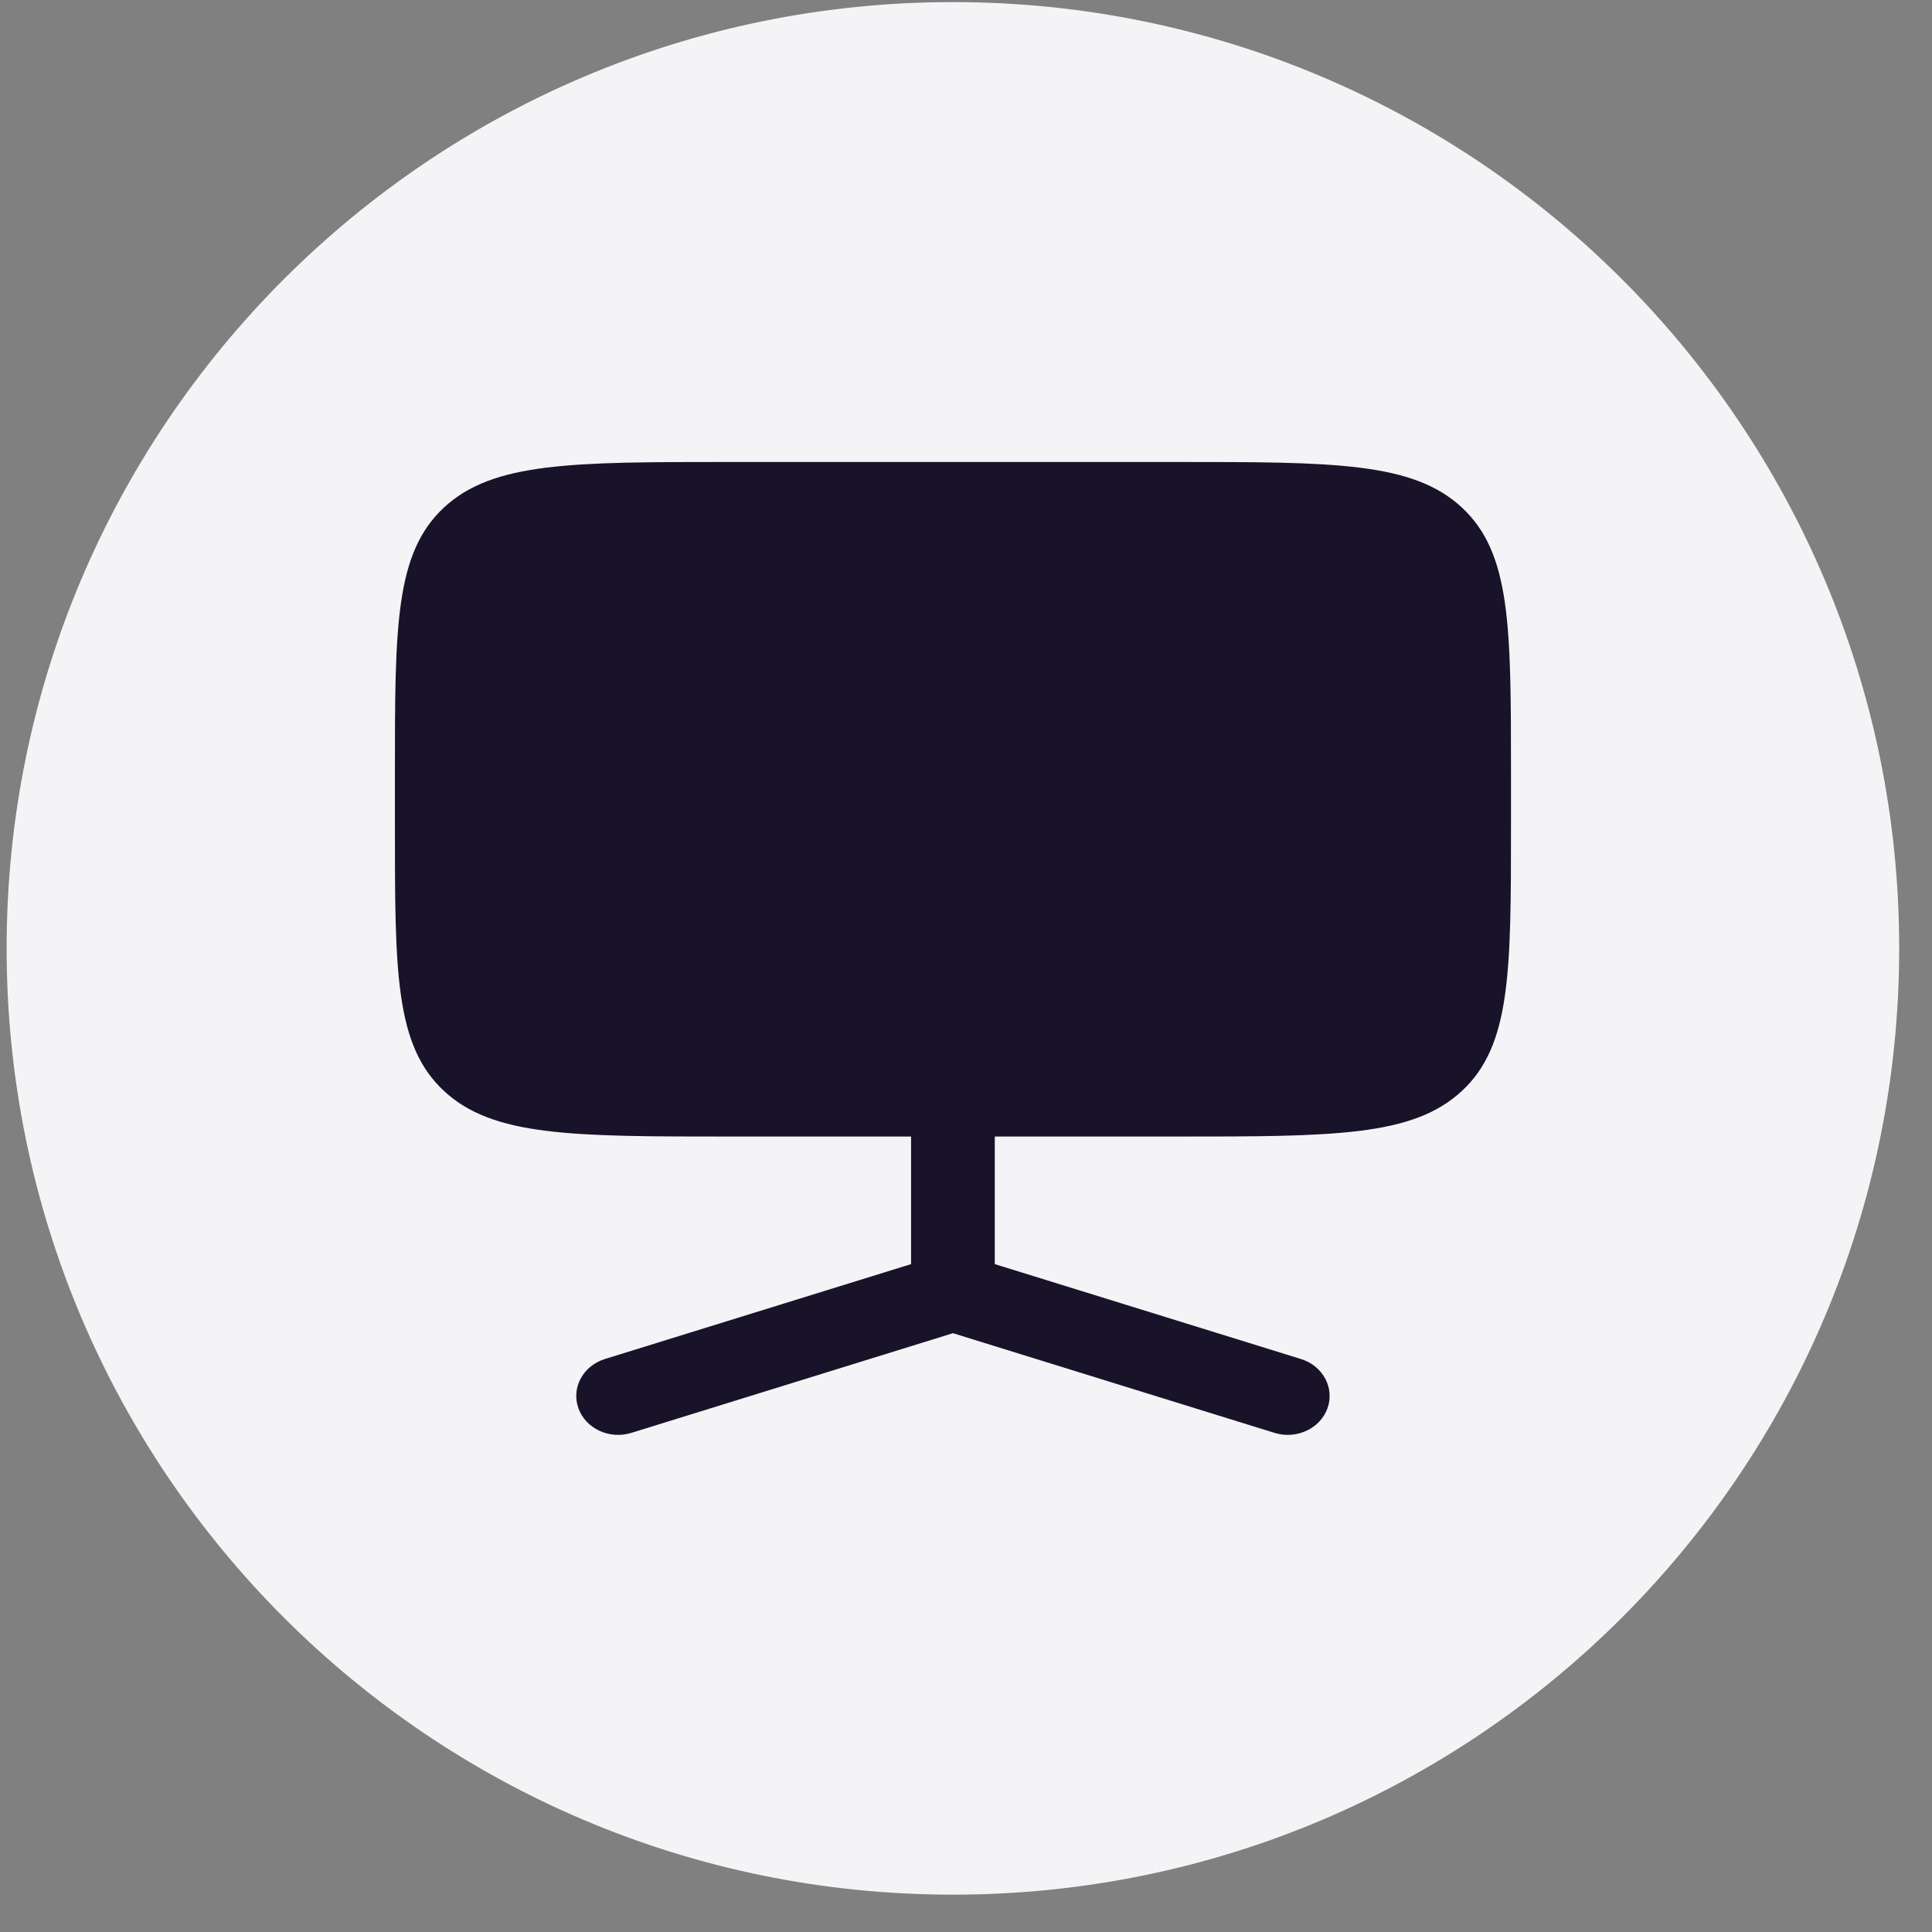
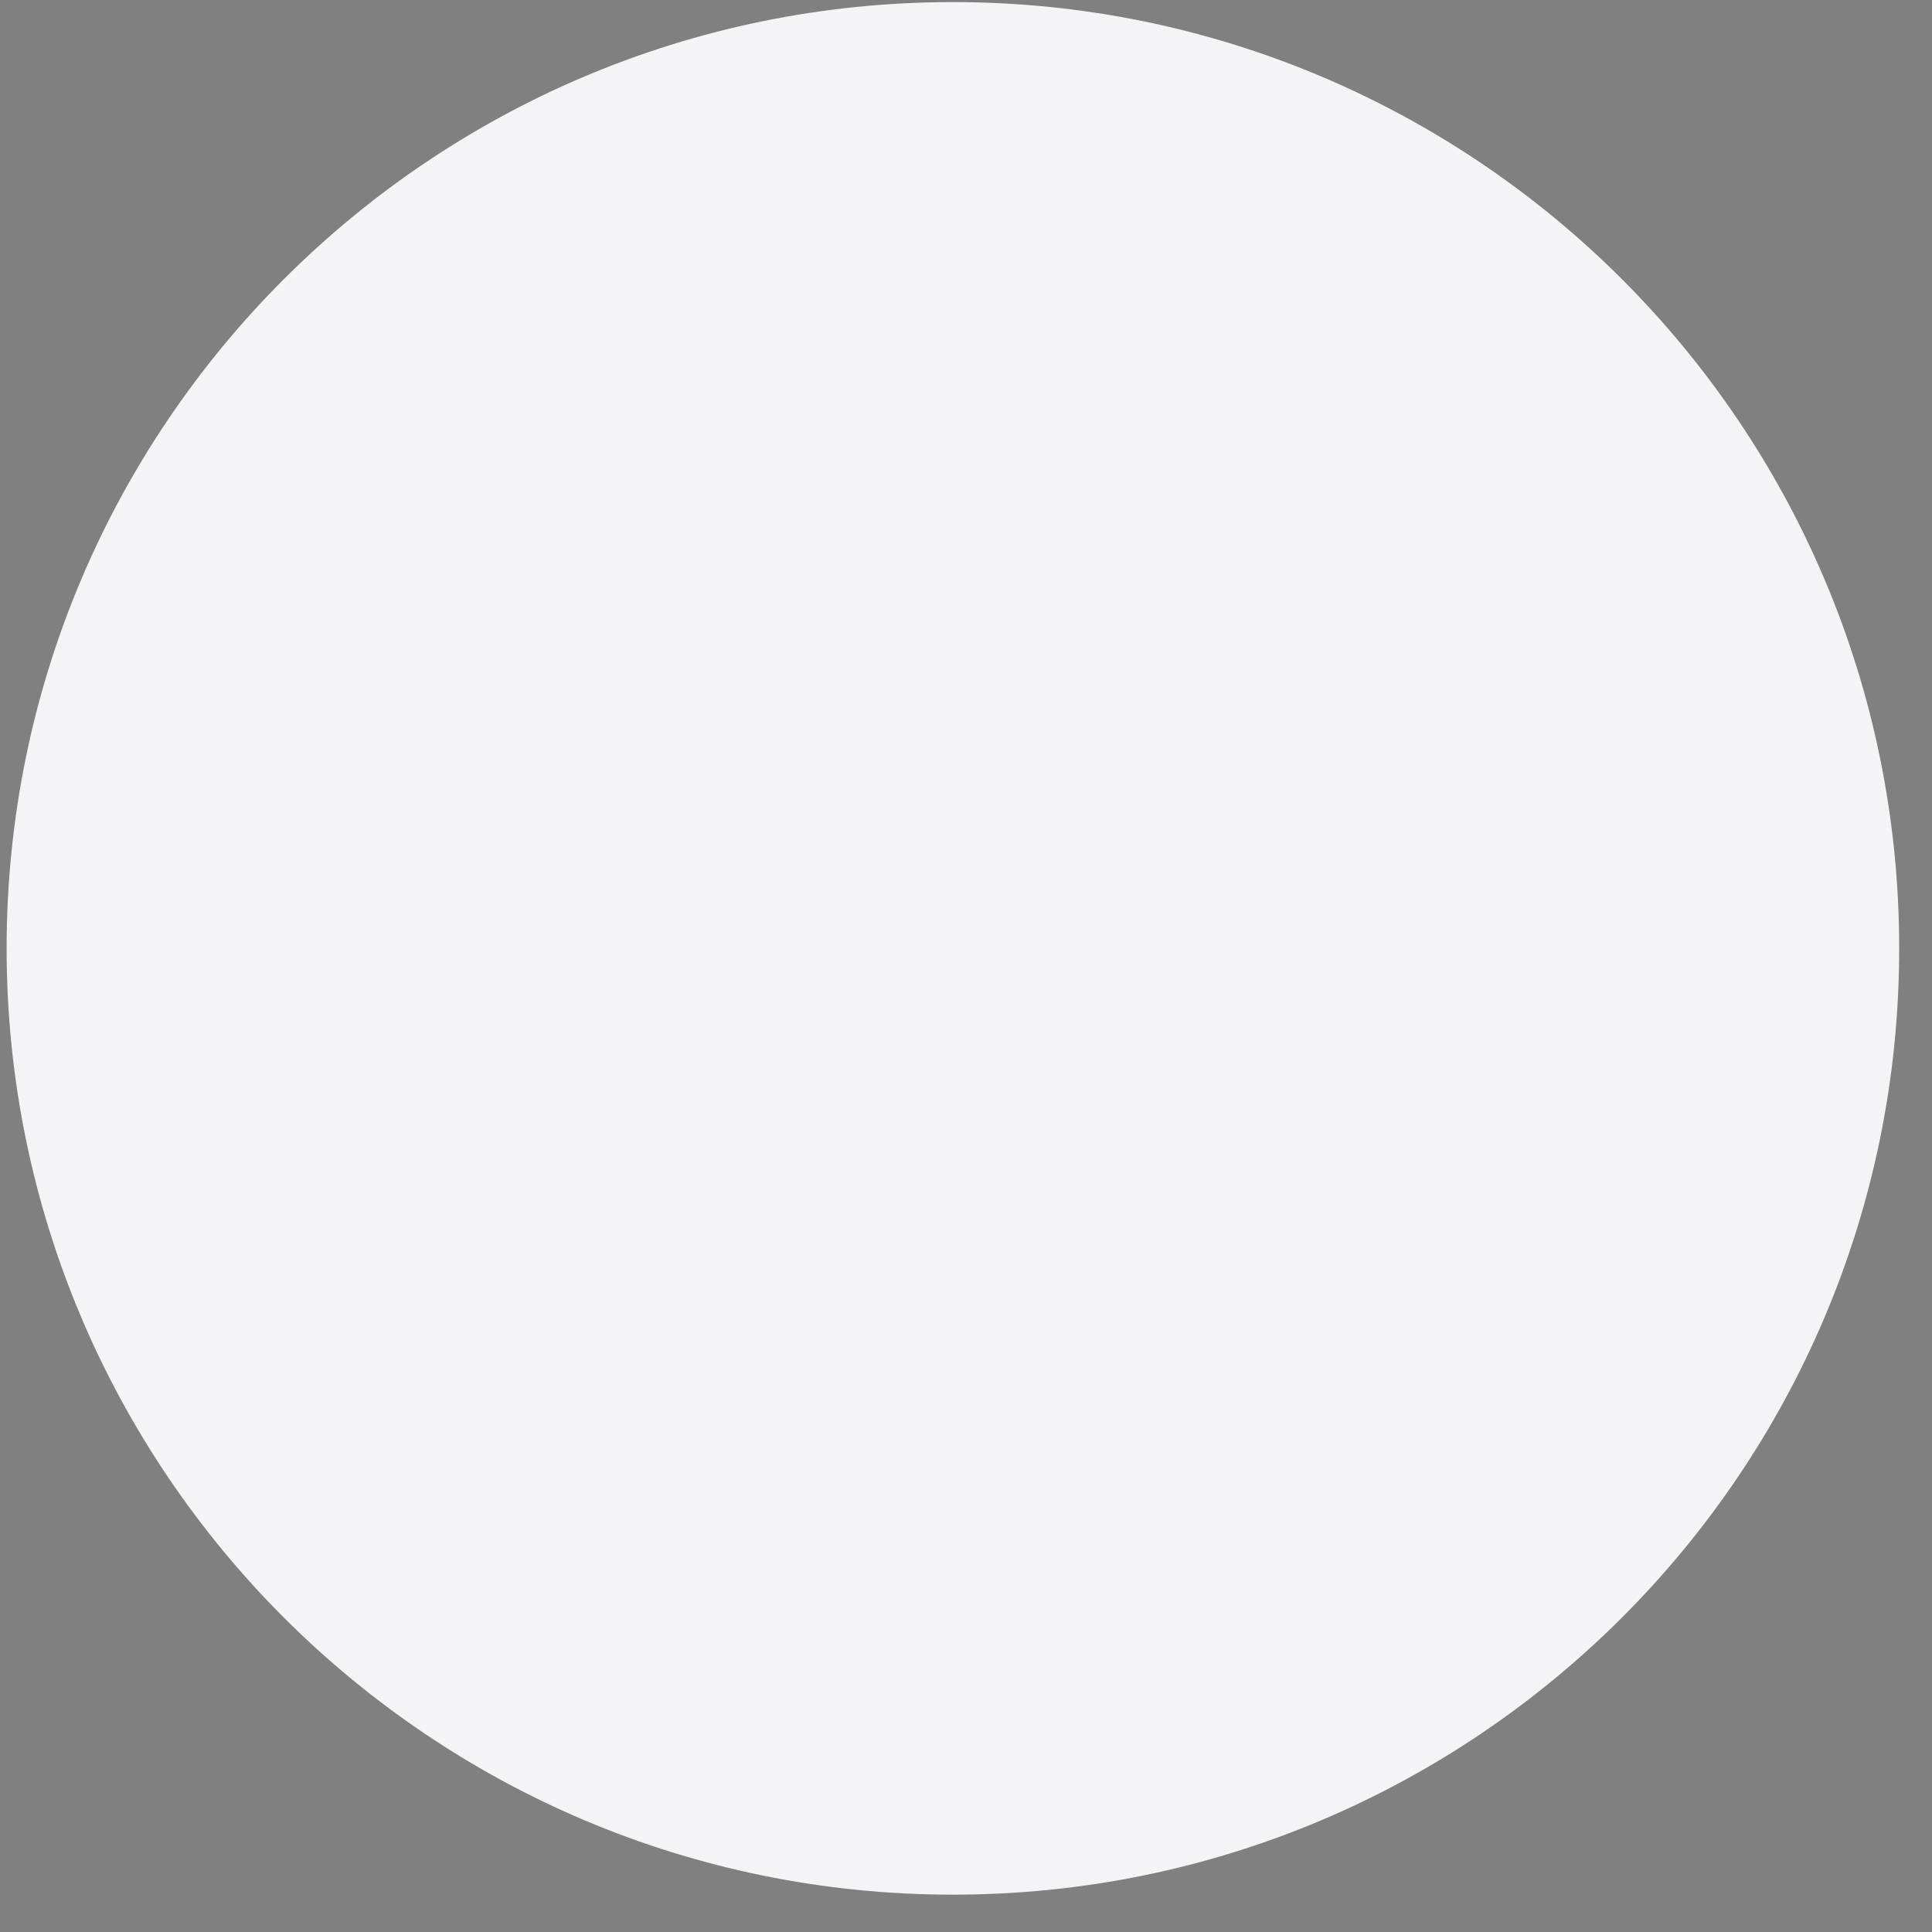
<svg xmlns="http://www.w3.org/2000/svg" width="49" height="49" viewBox="0 0 49 49" fill="none">
  <rect x="0" y="0" width="49" height="49" fill="#808080" stroke="none" />
  <g clip-path="url(#clip0_20408_84138)">
    <path d="M48.168 24.053C48.168 10.798 37.423 0.053 24.168 0.053C10.913 0.053 0.168 10.798 0.168 24.053C0.168 37.308 10.913 48.053 24.168 48.053C37.423 48.053 48.168 37.308 48.168 24.053Z" fill="#F4F3F5" />
-     <path d="M10.016 19.613C10.016 15.89 10.016 14.03 11.259 12.873C12.503 11.717 14.504 11.717 18.508 11.717H29.83C33.833 11.717 35.835 11.717 37.078 12.873C38.322 14.03 38.322 15.89 38.322 19.613V20.929C38.322 24.651 38.322 26.512 37.078 27.668C35.835 28.825 33.833 28.825 29.83 28.825H25.23V32.061L32.996 34.468C33.553 34.641 33.853 35.2 33.668 35.717C33.482 36.234 32.881 36.513 32.325 36.341L24.169 33.813L16.012 36.341C15.456 36.513 14.855 36.234 14.67 35.717C14.485 35.2 14.785 34.641 15.341 34.468L23.107 32.061V28.825H18.508C14.504 28.825 12.503 28.825 11.259 27.668C10.016 26.512 10.016 24.651 10.016 20.929V19.613Z" fill="#191329" />
  </g>
  <defs>
    <clipPath id="clip0_20408_84138">
      <rect width="49" height="49" fill="white" />
    </clipPath>
  </defs>
</svg>